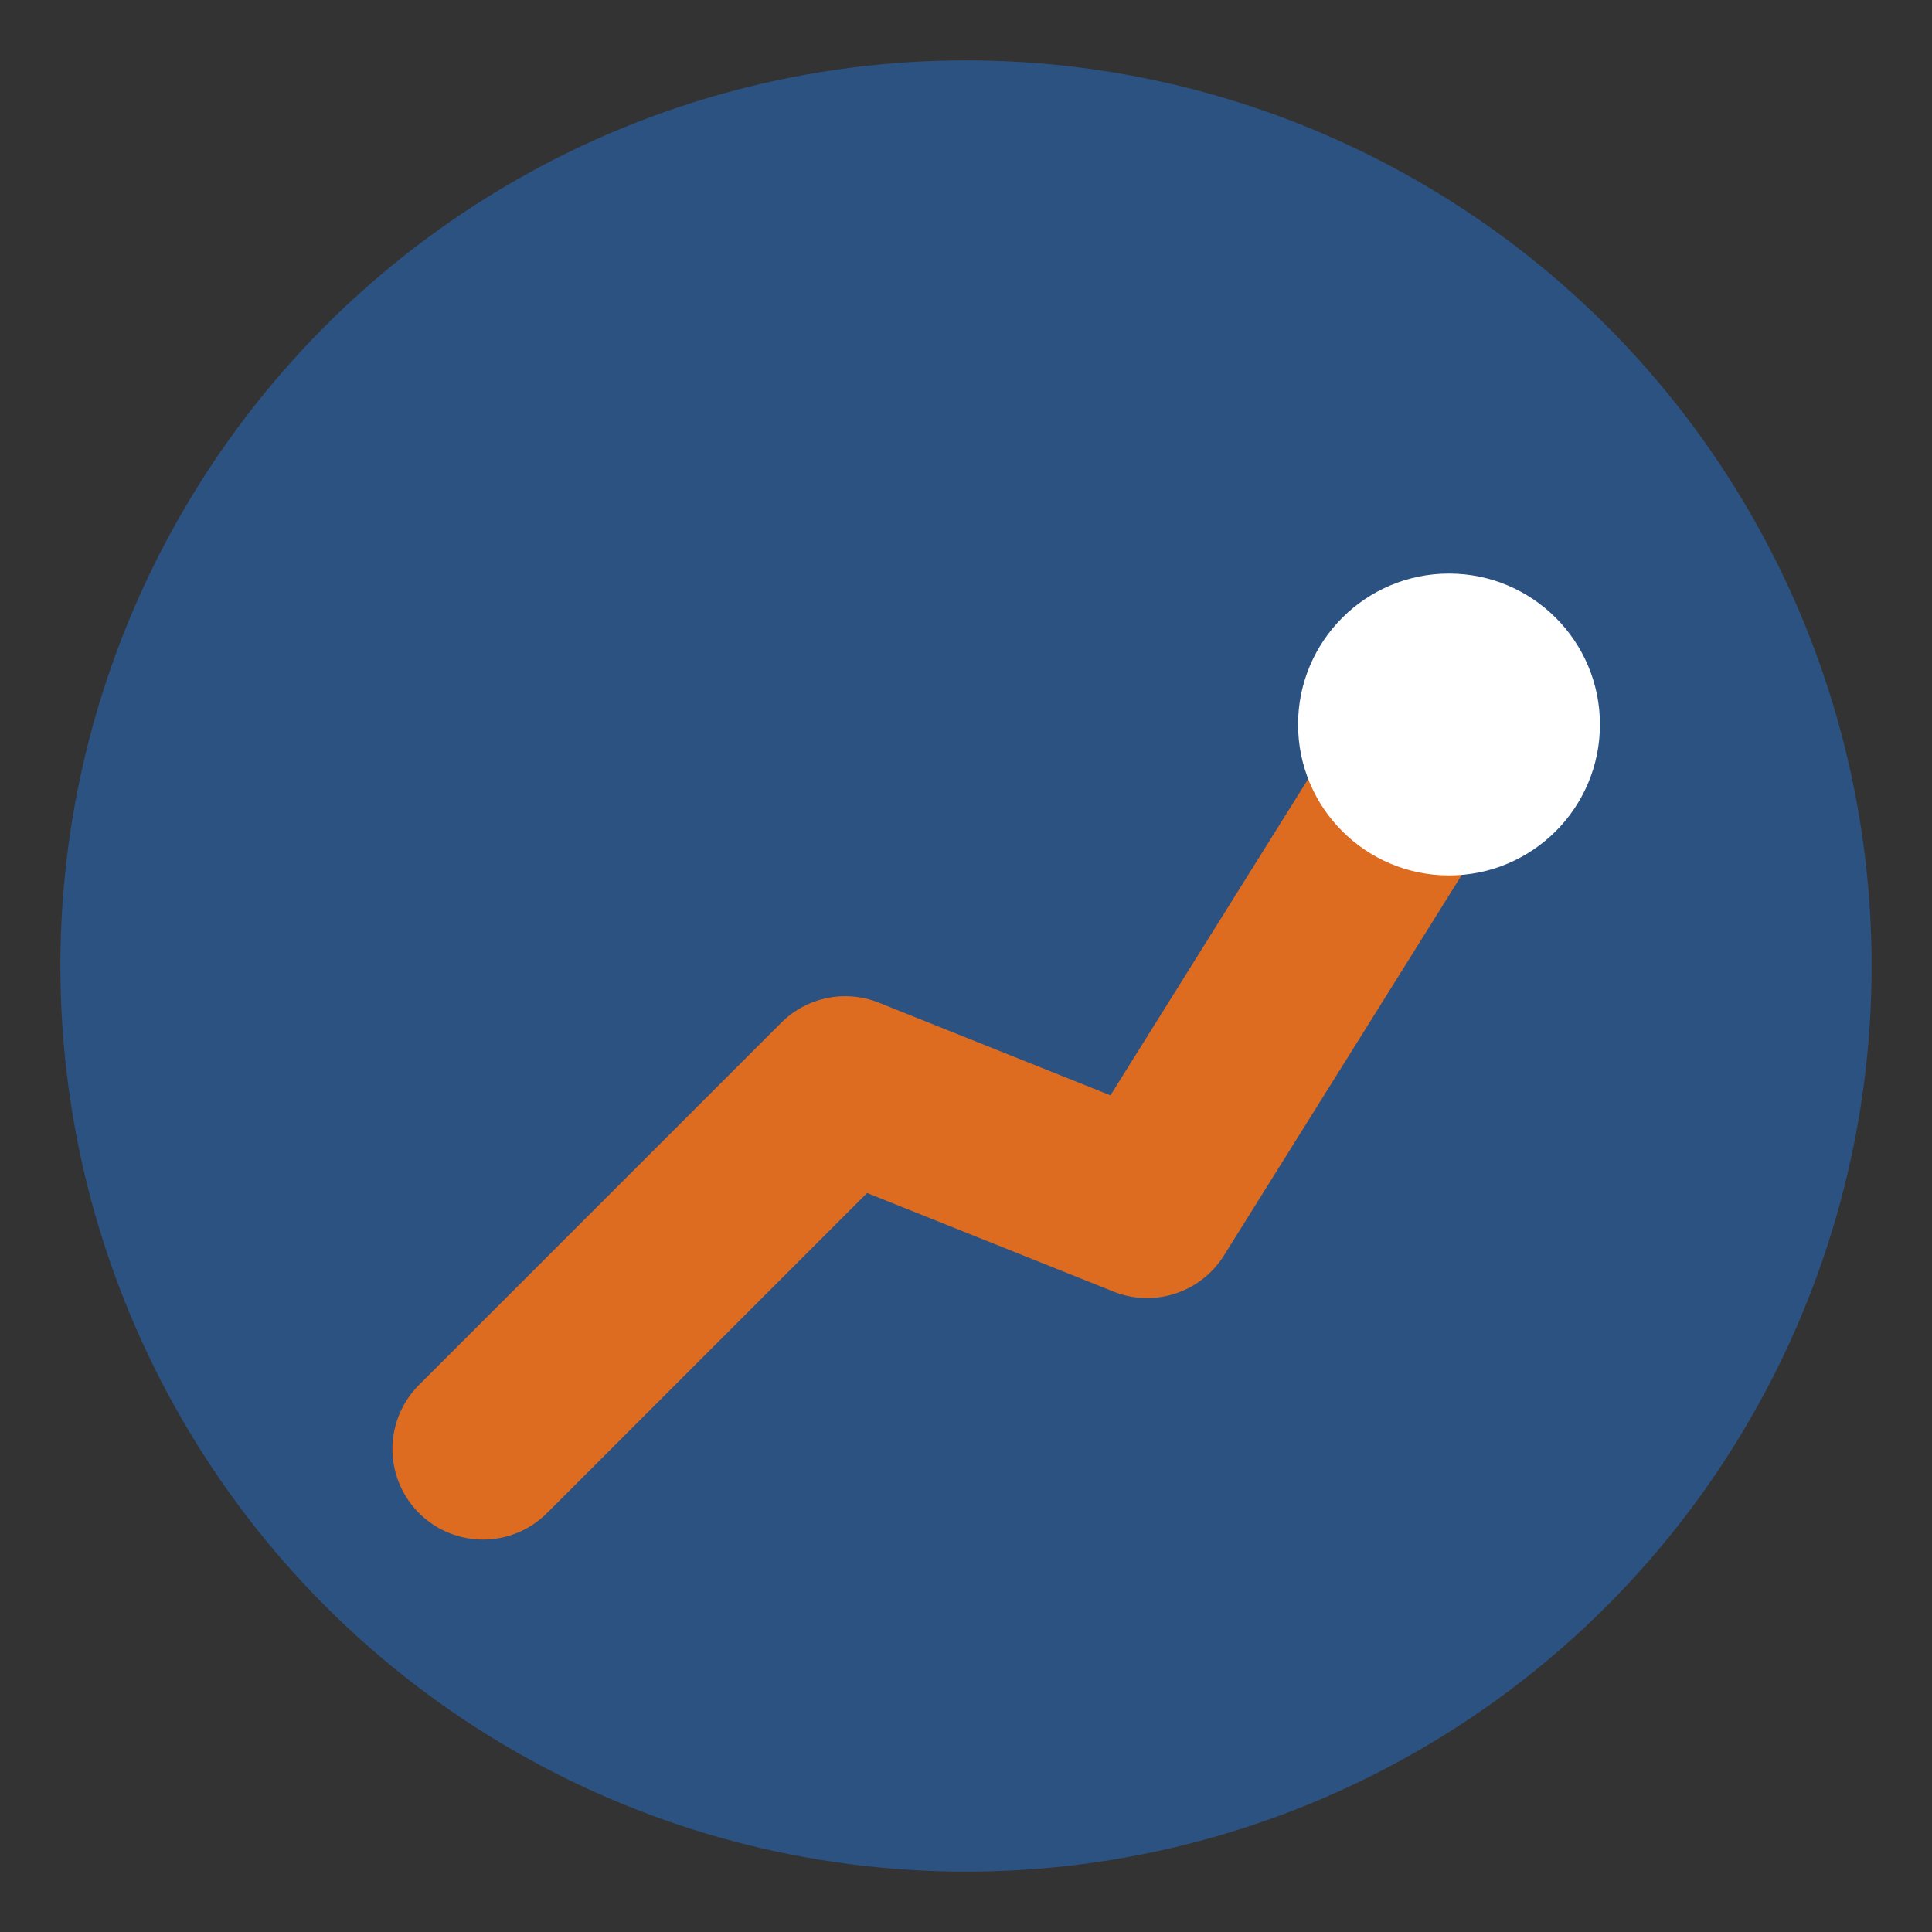
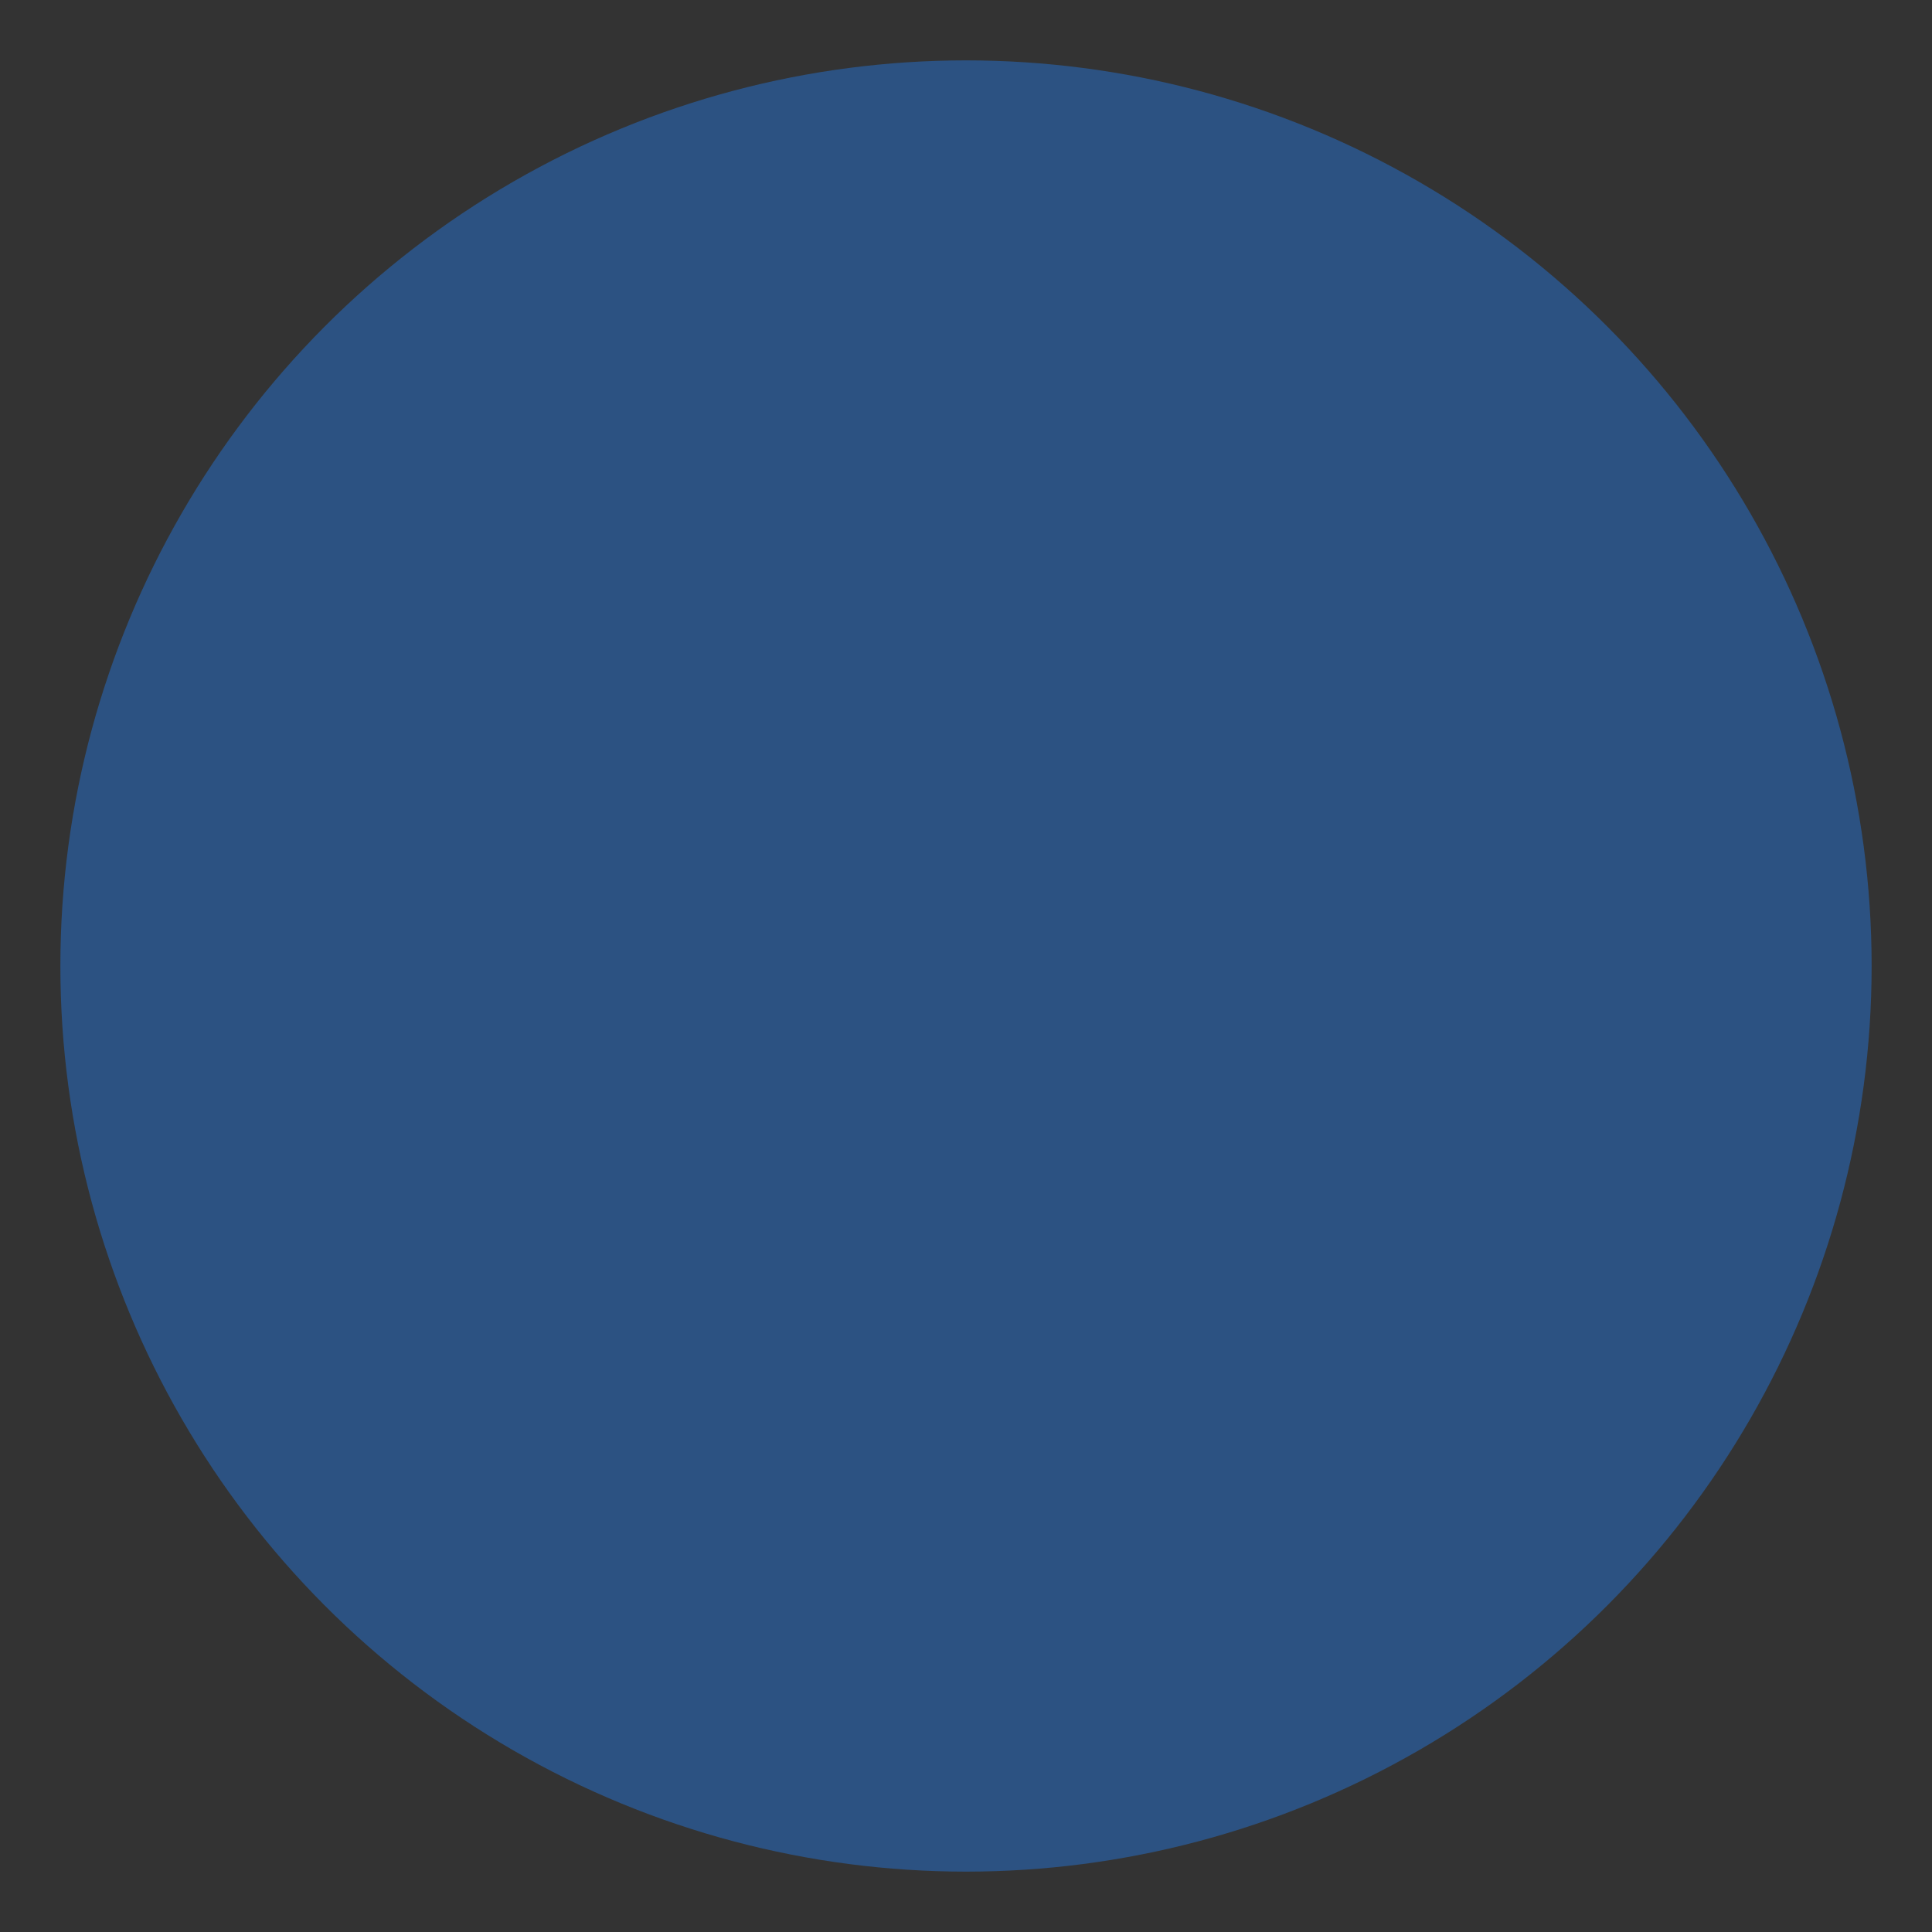
<svg xmlns="http://www.w3.org/2000/svg" width="64" height="64" viewBox="0 0 64 64" fill="none">
  <rect x="0" y="0" width="64" height="64" fill="#333333" stroke="none" />
  <circle cx="32" cy="32" r="30" fill="#2C5282" />
-   <path d="M16 48 L28 36 L38 40 L48 24" stroke="#DD6B20" stroke-width="6" stroke-linecap="round" stroke-linejoin="round" />
-   <circle cx="48" cy="24" r="5" fill="#FFFFFF" />
</svg>